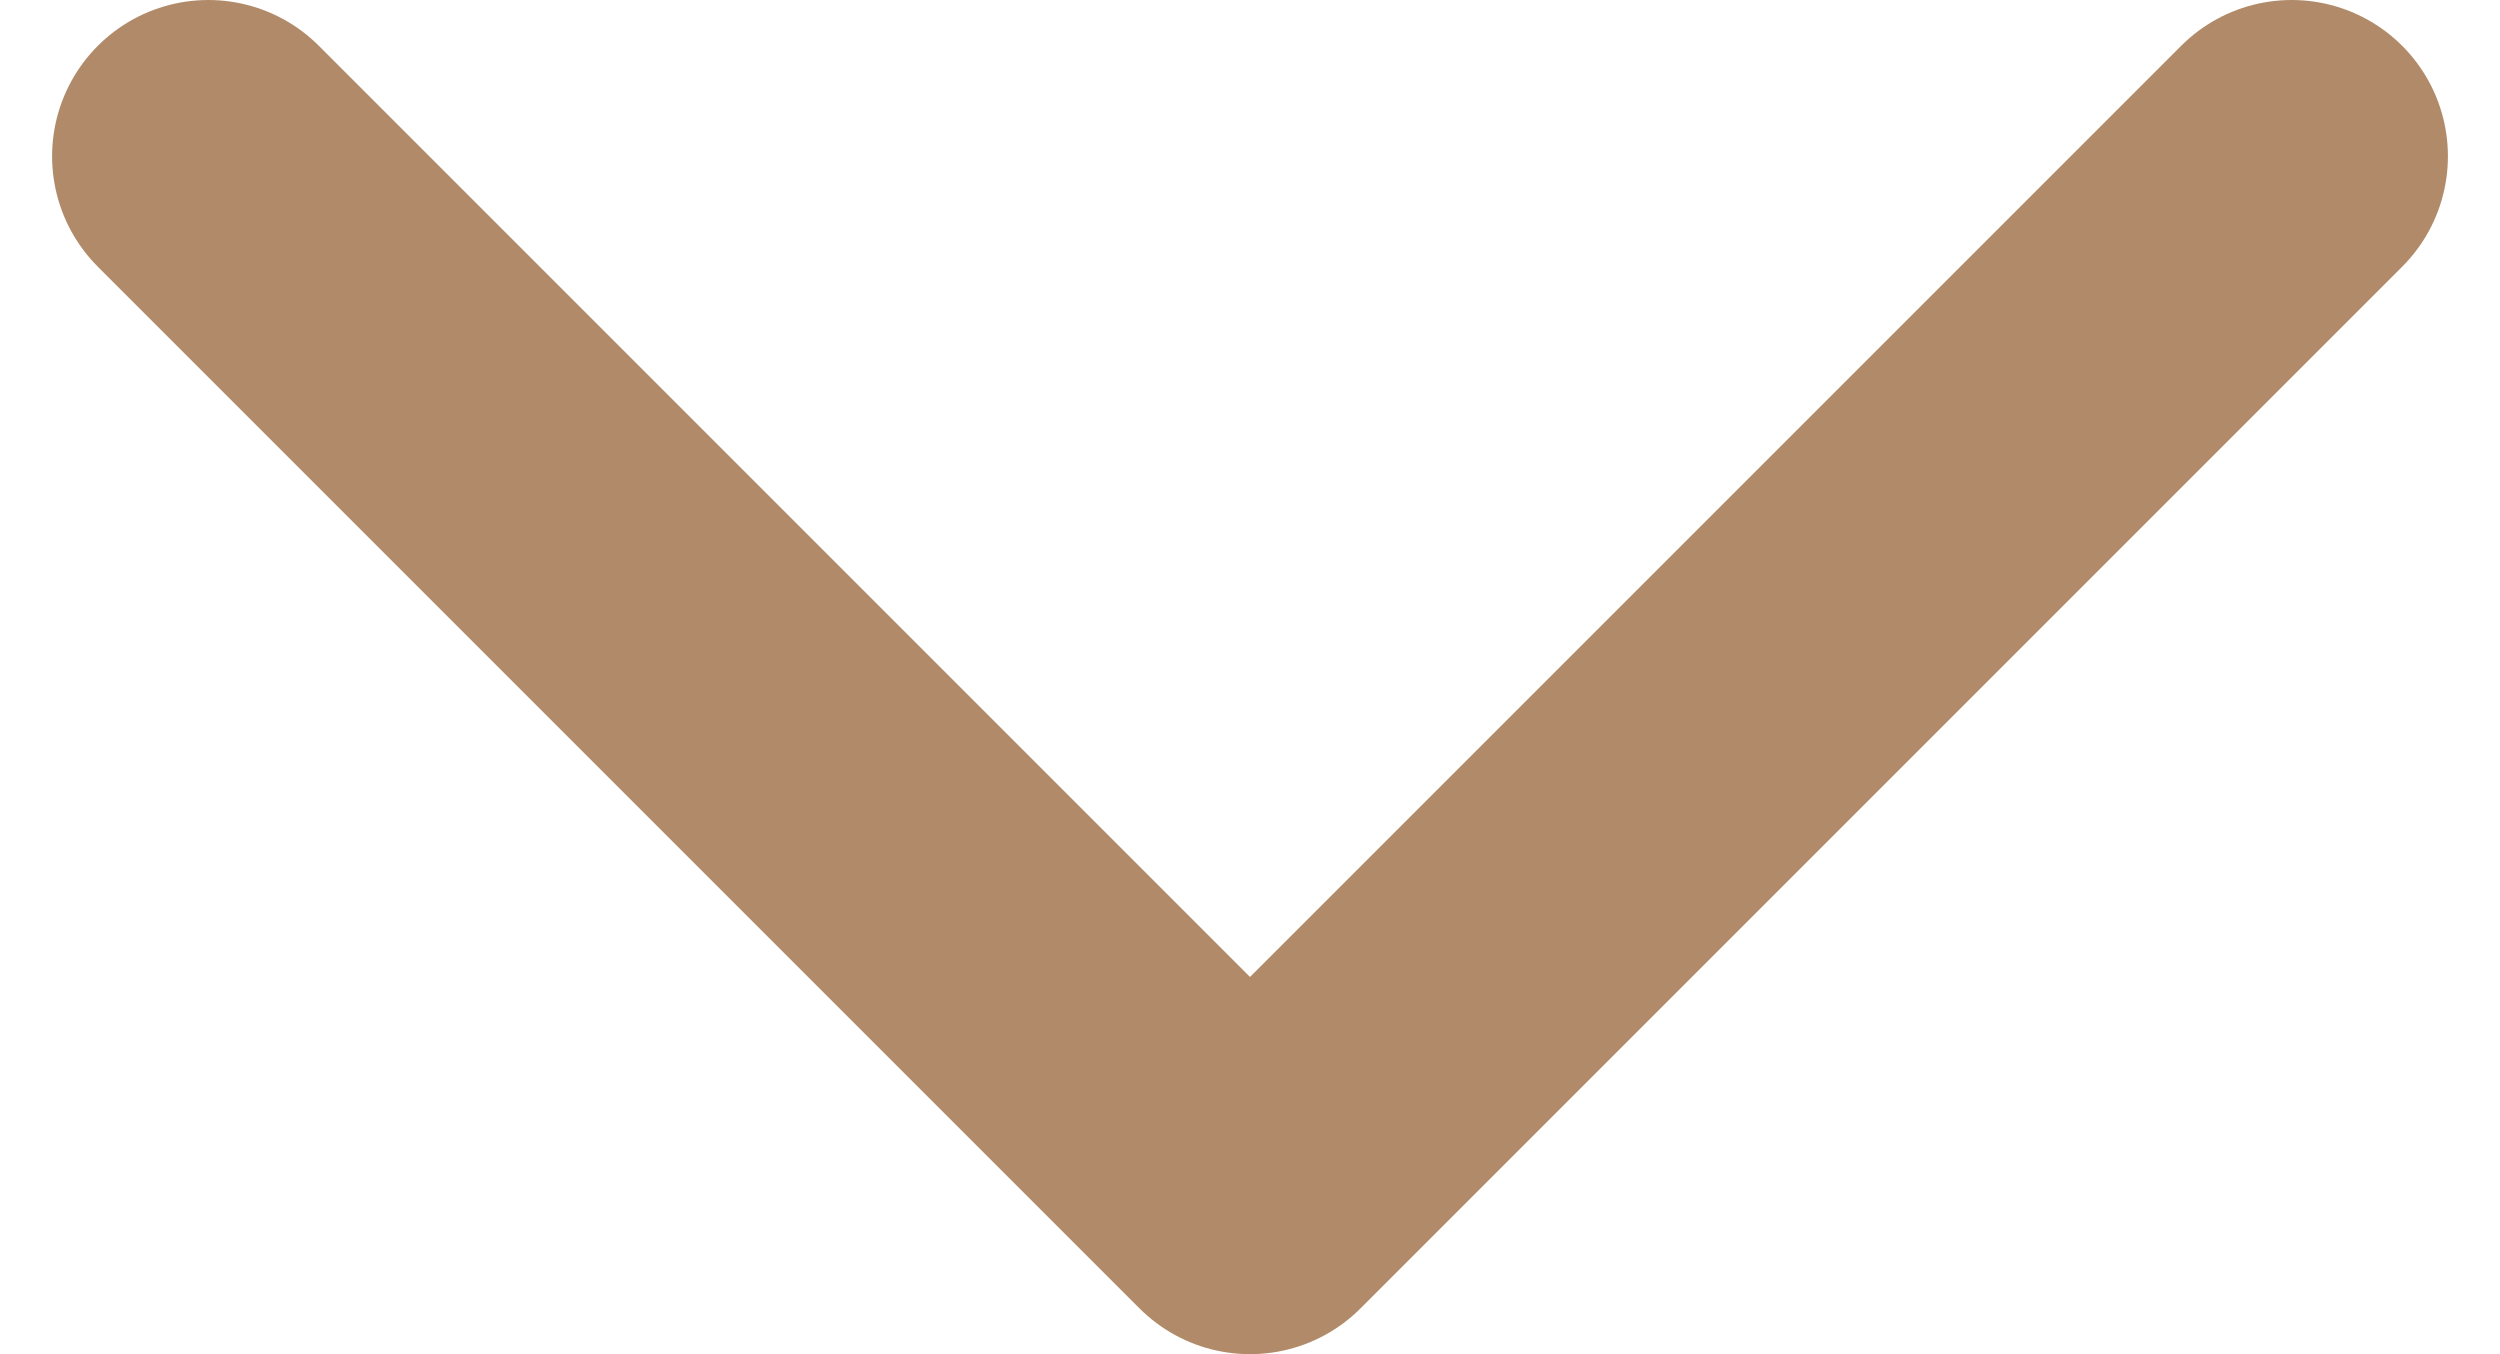
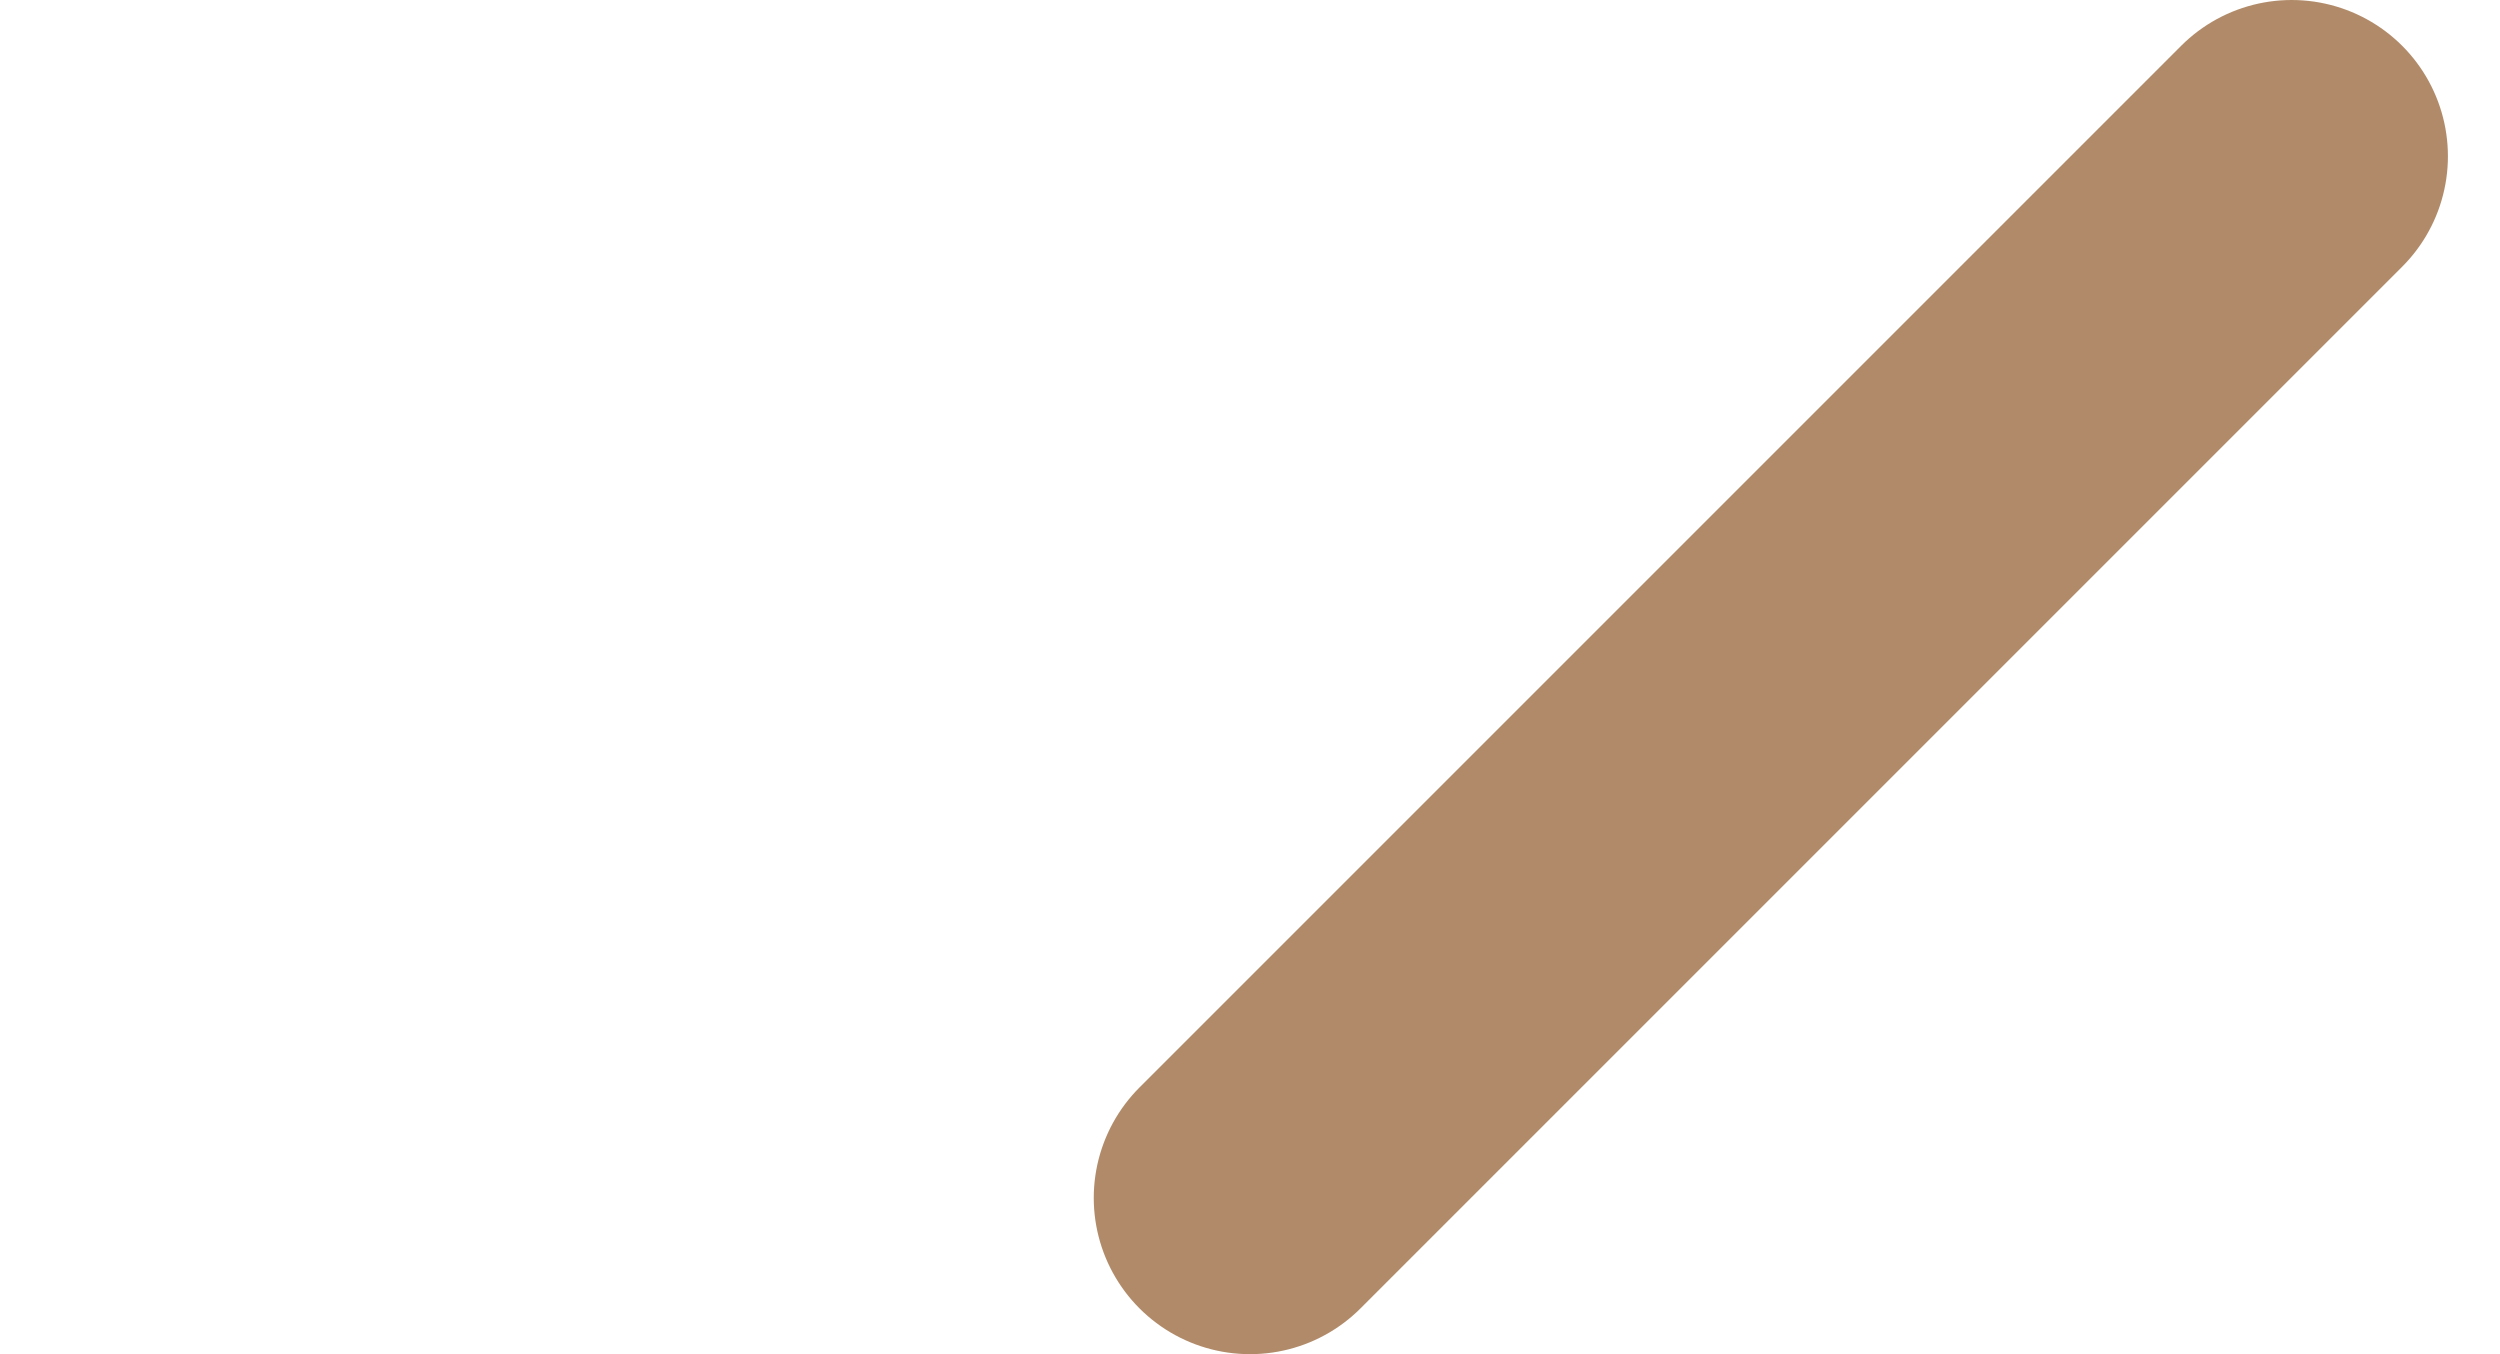
<svg xmlns="http://www.w3.org/2000/svg" width="24" height="13" viewBox="0 0 24 13" fill="none">
-   <path d="M22 1.5L12 11.5L2 1.5" stroke="#B18B69" stroke-width="3" stroke-linecap="round" stroke-linejoin="round" />
+   <path d="M22 1.5L12 11.5" stroke="#B18B69" stroke-width="3" stroke-linecap="round" stroke-linejoin="round" />
</svg>